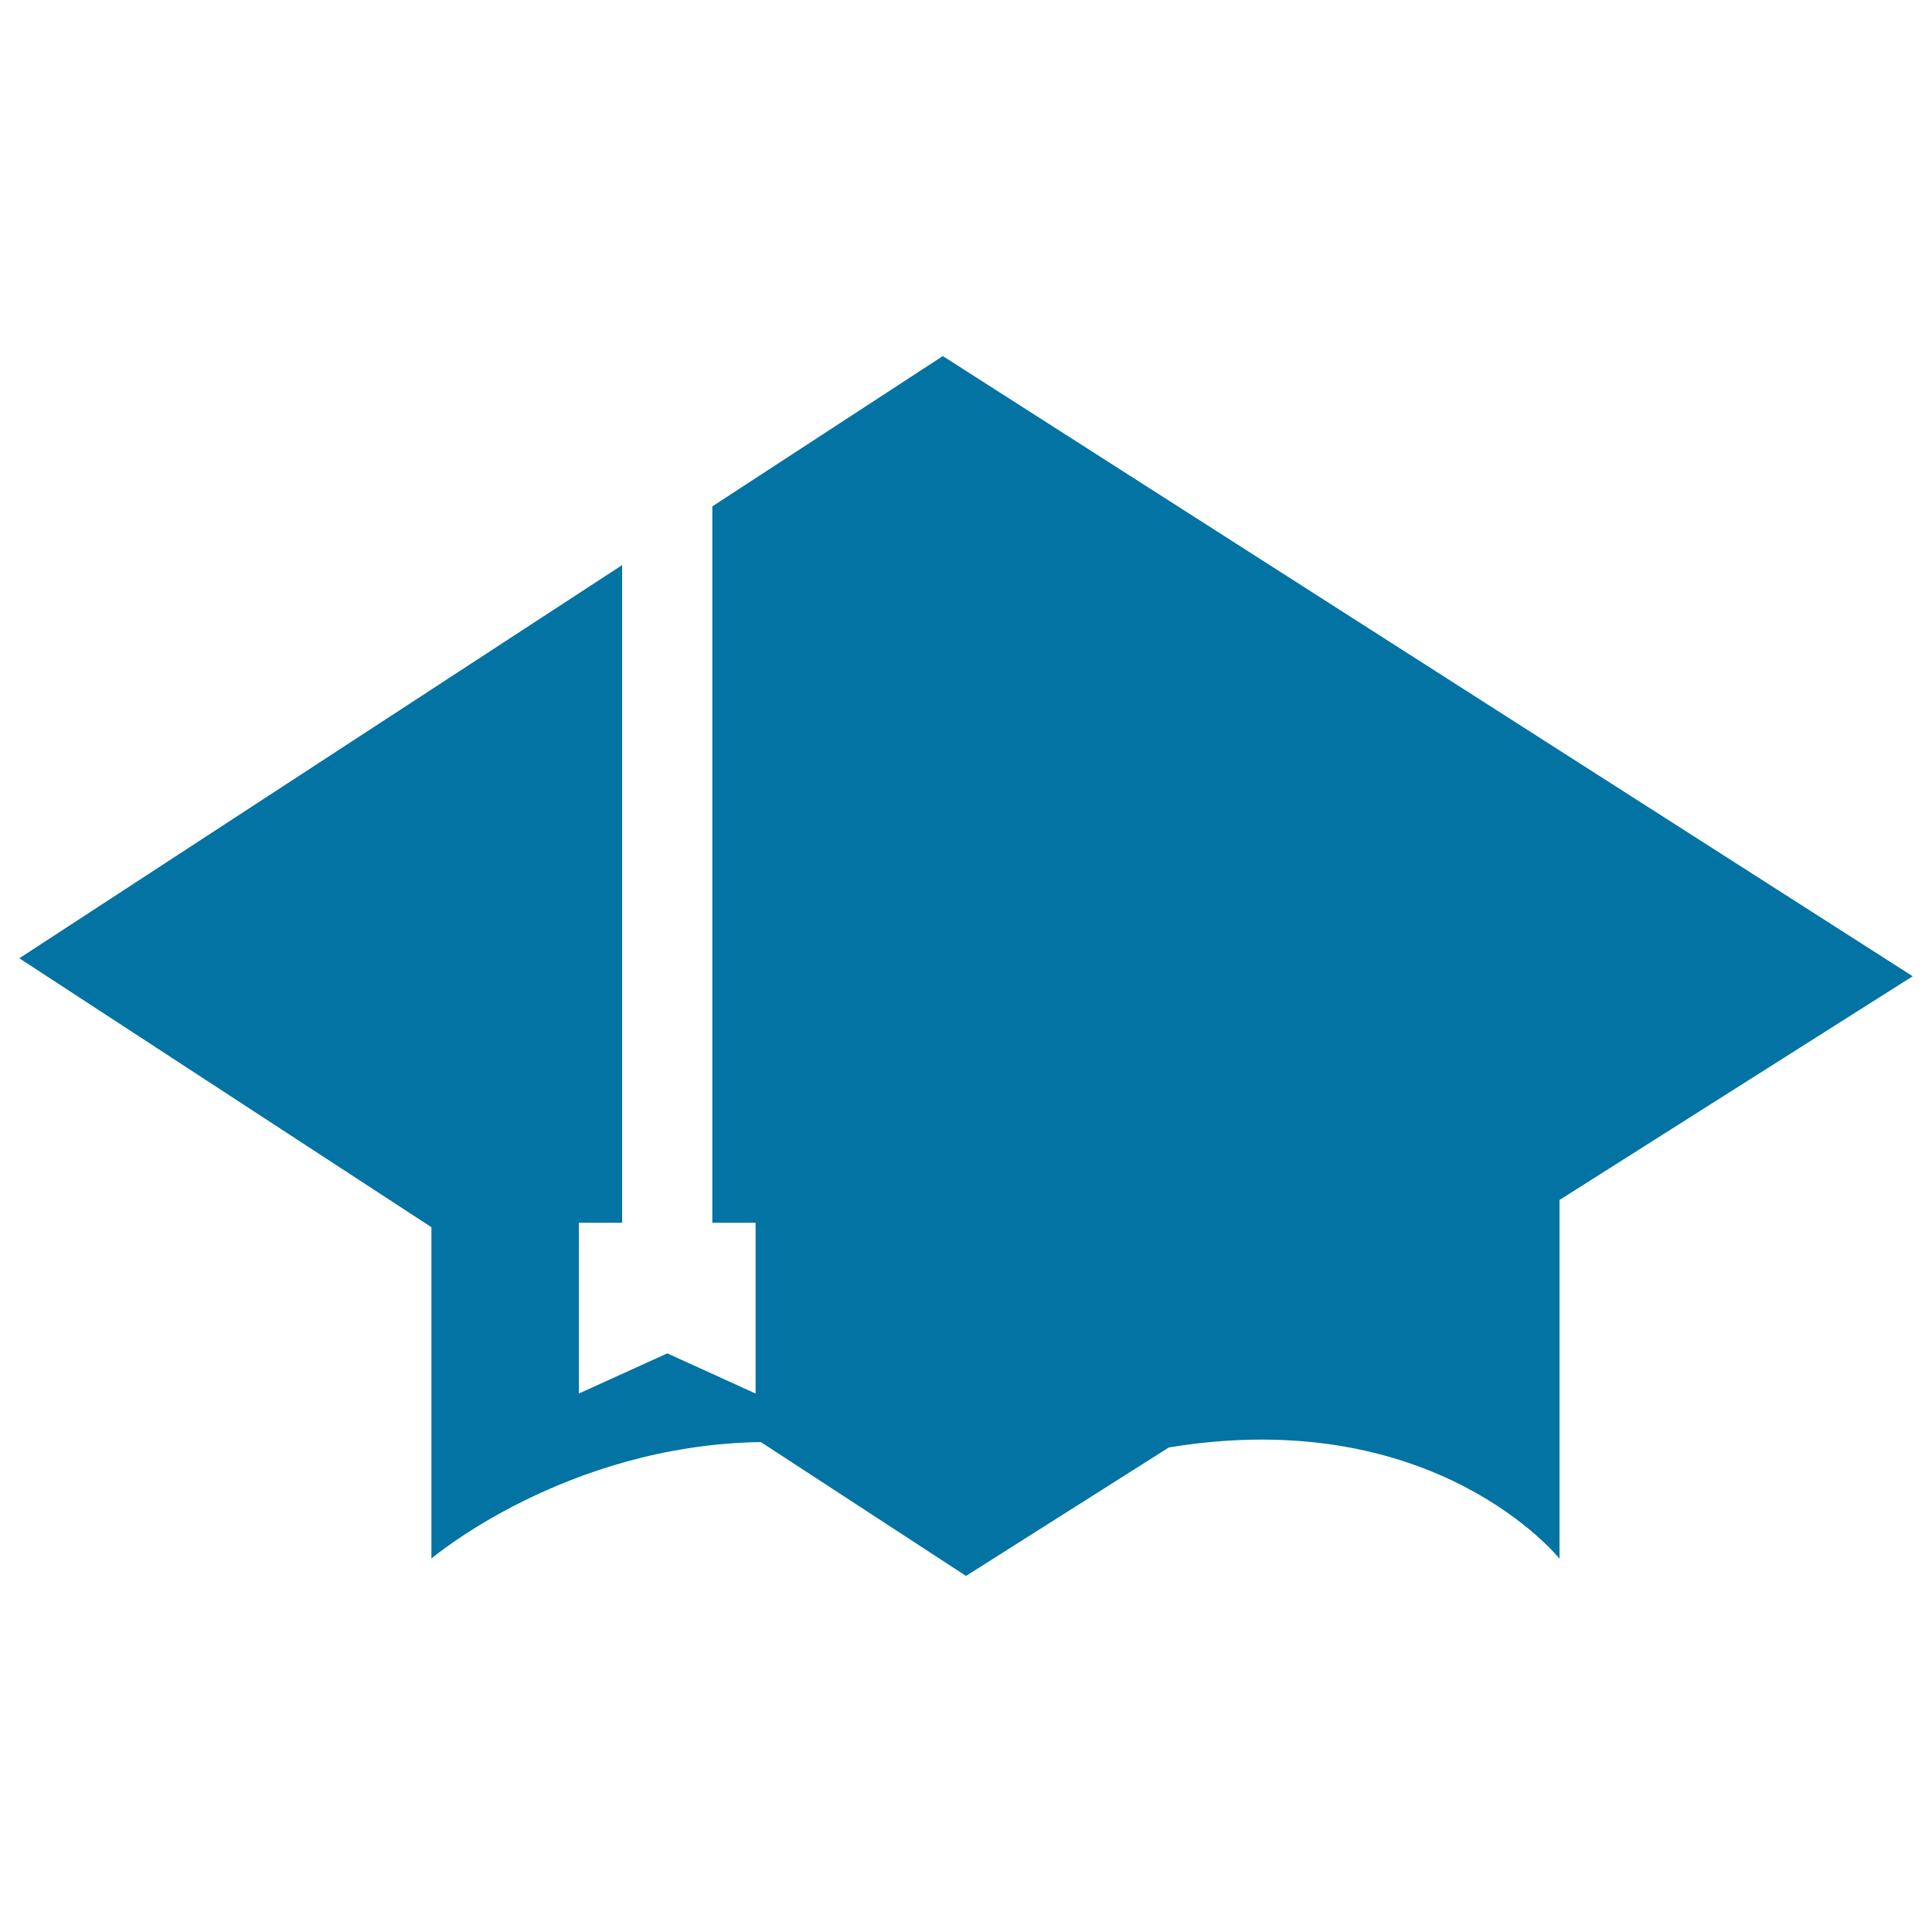
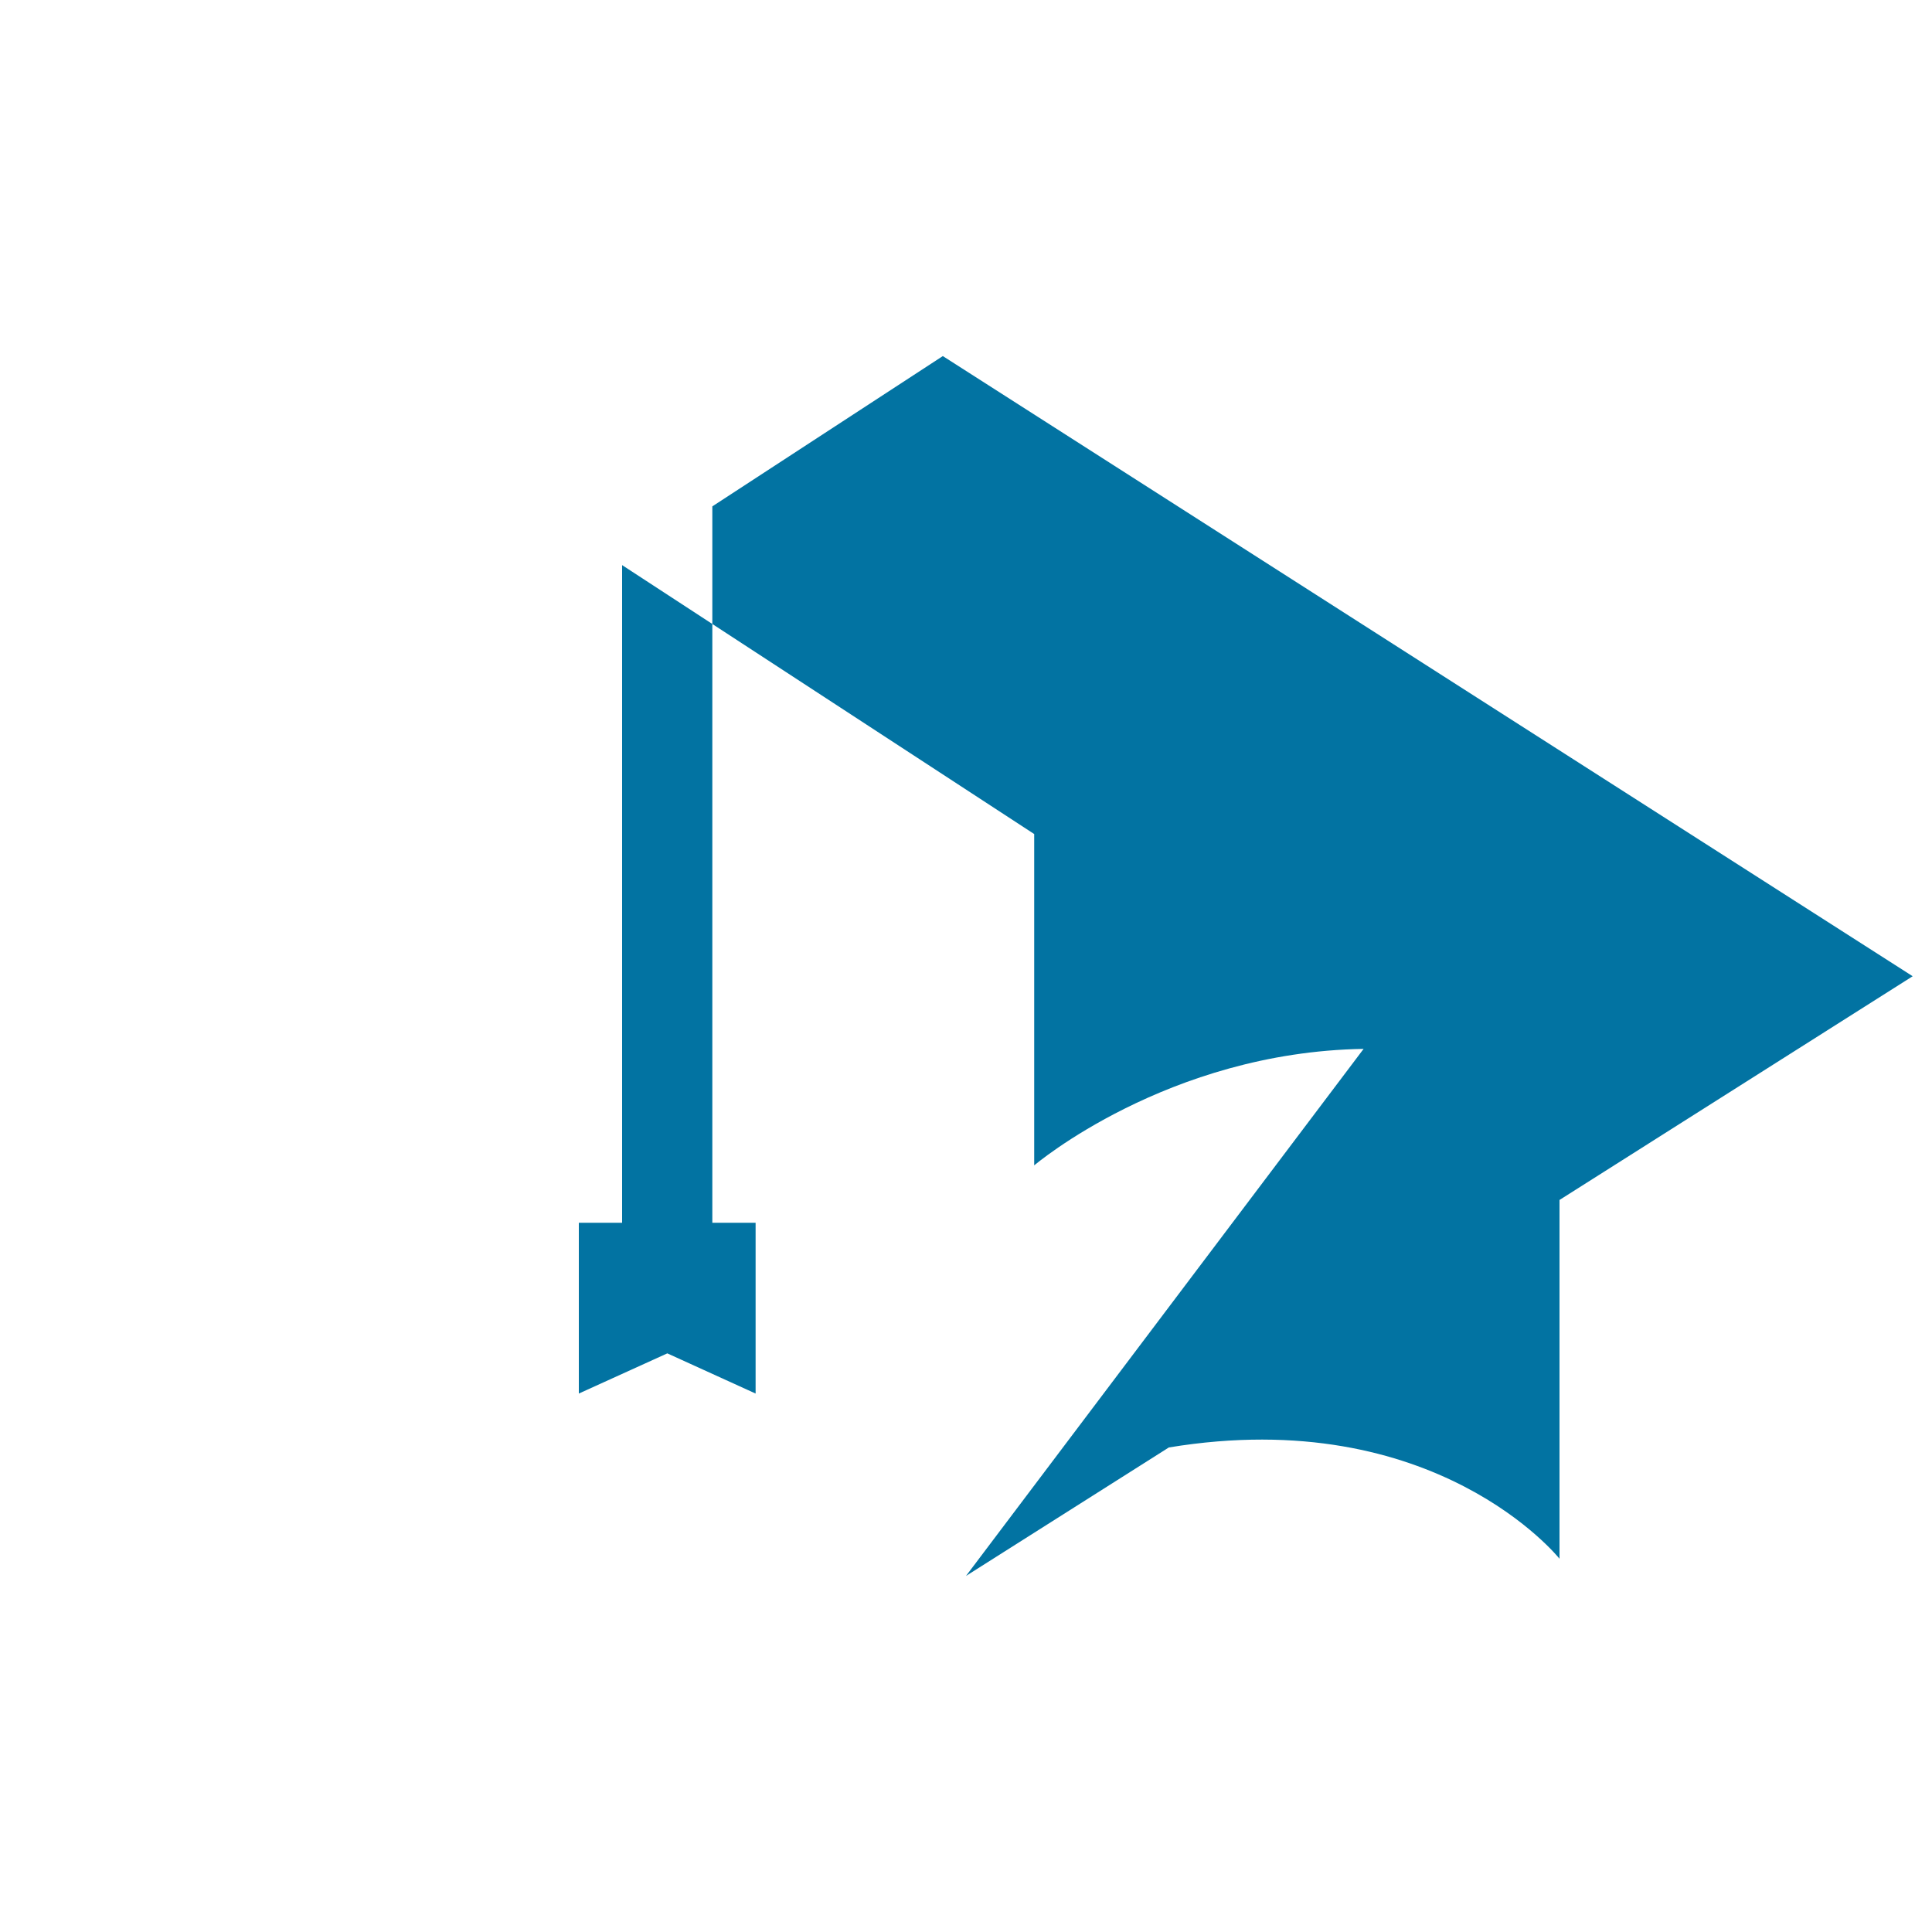
<svg xmlns="http://www.w3.org/2000/svg" viewBox="0 0 1000 1000" style="fill:#0273a2">
  <title>Graduation Hat SVG icon</title>
  <g>
-     <path d="M488,184.3l-119.3,77.8v370.8h22.4v88.4l-45.7-20.8l-45.8,20.8v-88.4H322V292.5L10,496l213.3,139.2v171.5c0,0,69-58.7,170.5-60.3L500,815.7l105-66.5c138.2-22.8,202.2,57.6,202.2,57.6V621.1L990,505.3L488,184.3z" />
+     <path d="M488,184.3l-119.3,77.8v370.8h22.4v88.4l-45.7-20.8l-45.8,20.8v-88.4H322V292.5l213.3,139.2v171.5c0,0,69-58.7,170.5-60.3L500,815.7l105-66.5c138.2-22.8,202.2,57.6,202.2,57.6V621.1L990,505.3L488,184.3z" />
  </g>
</svg>